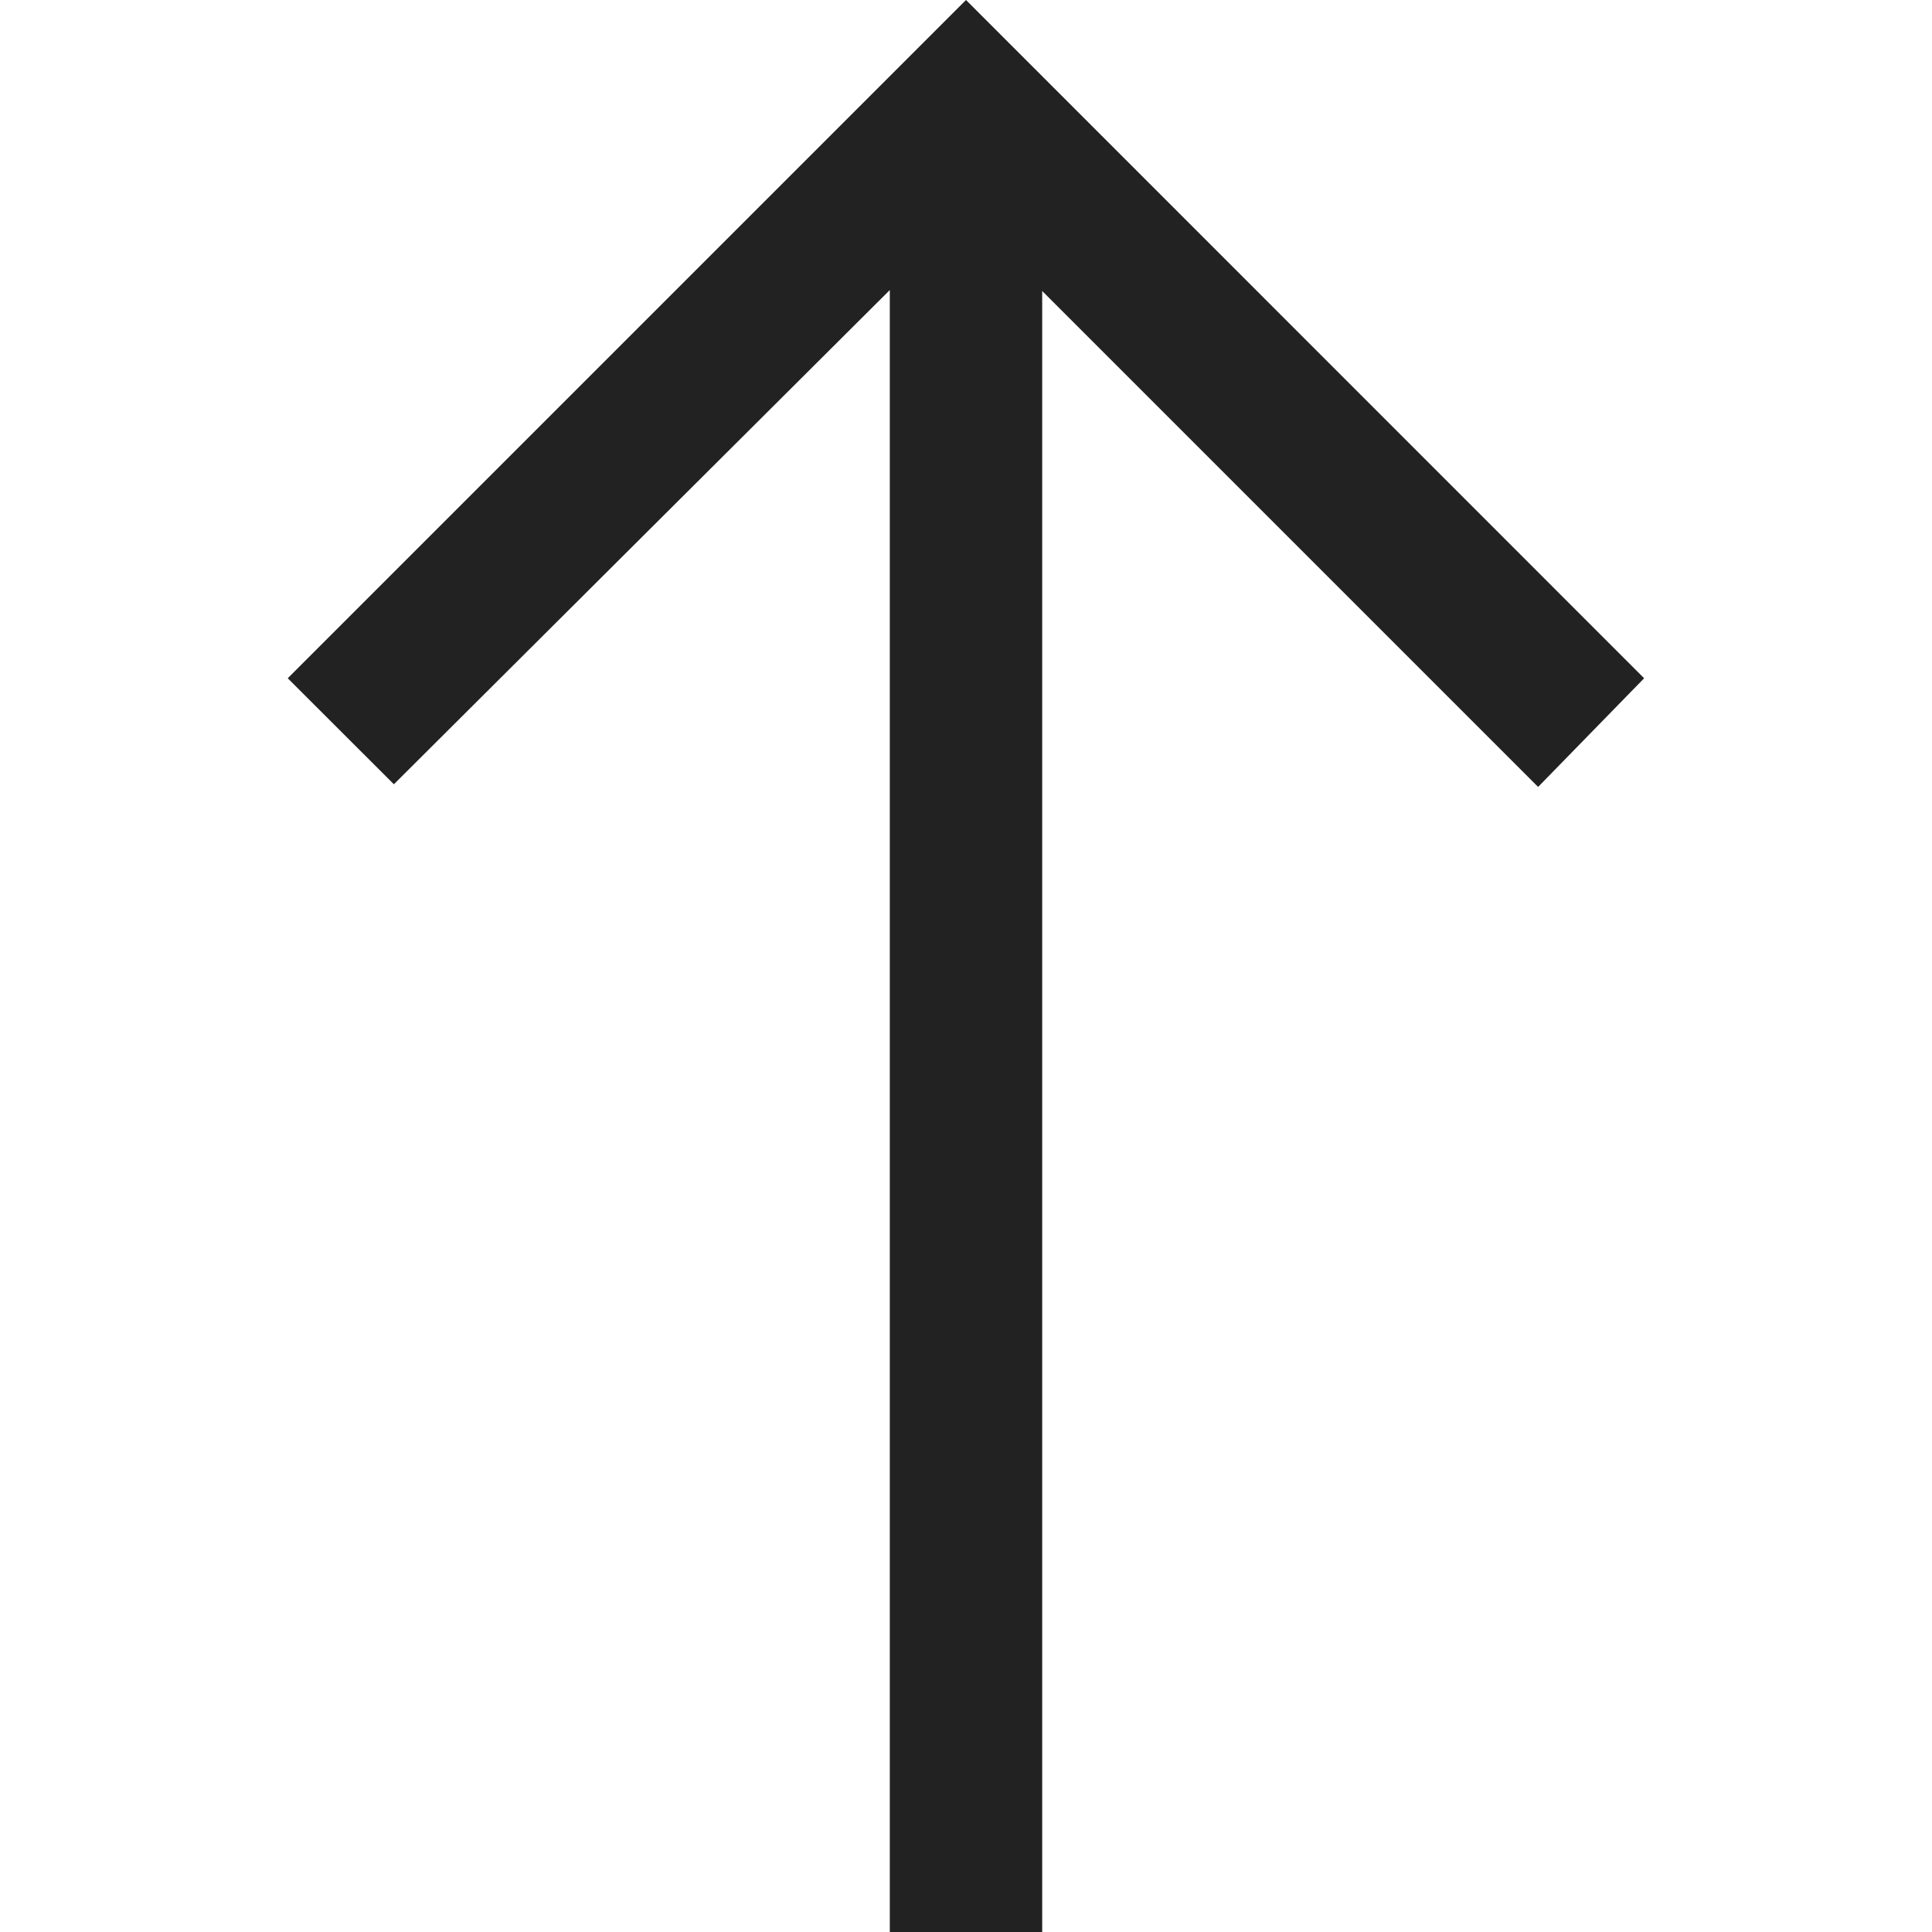
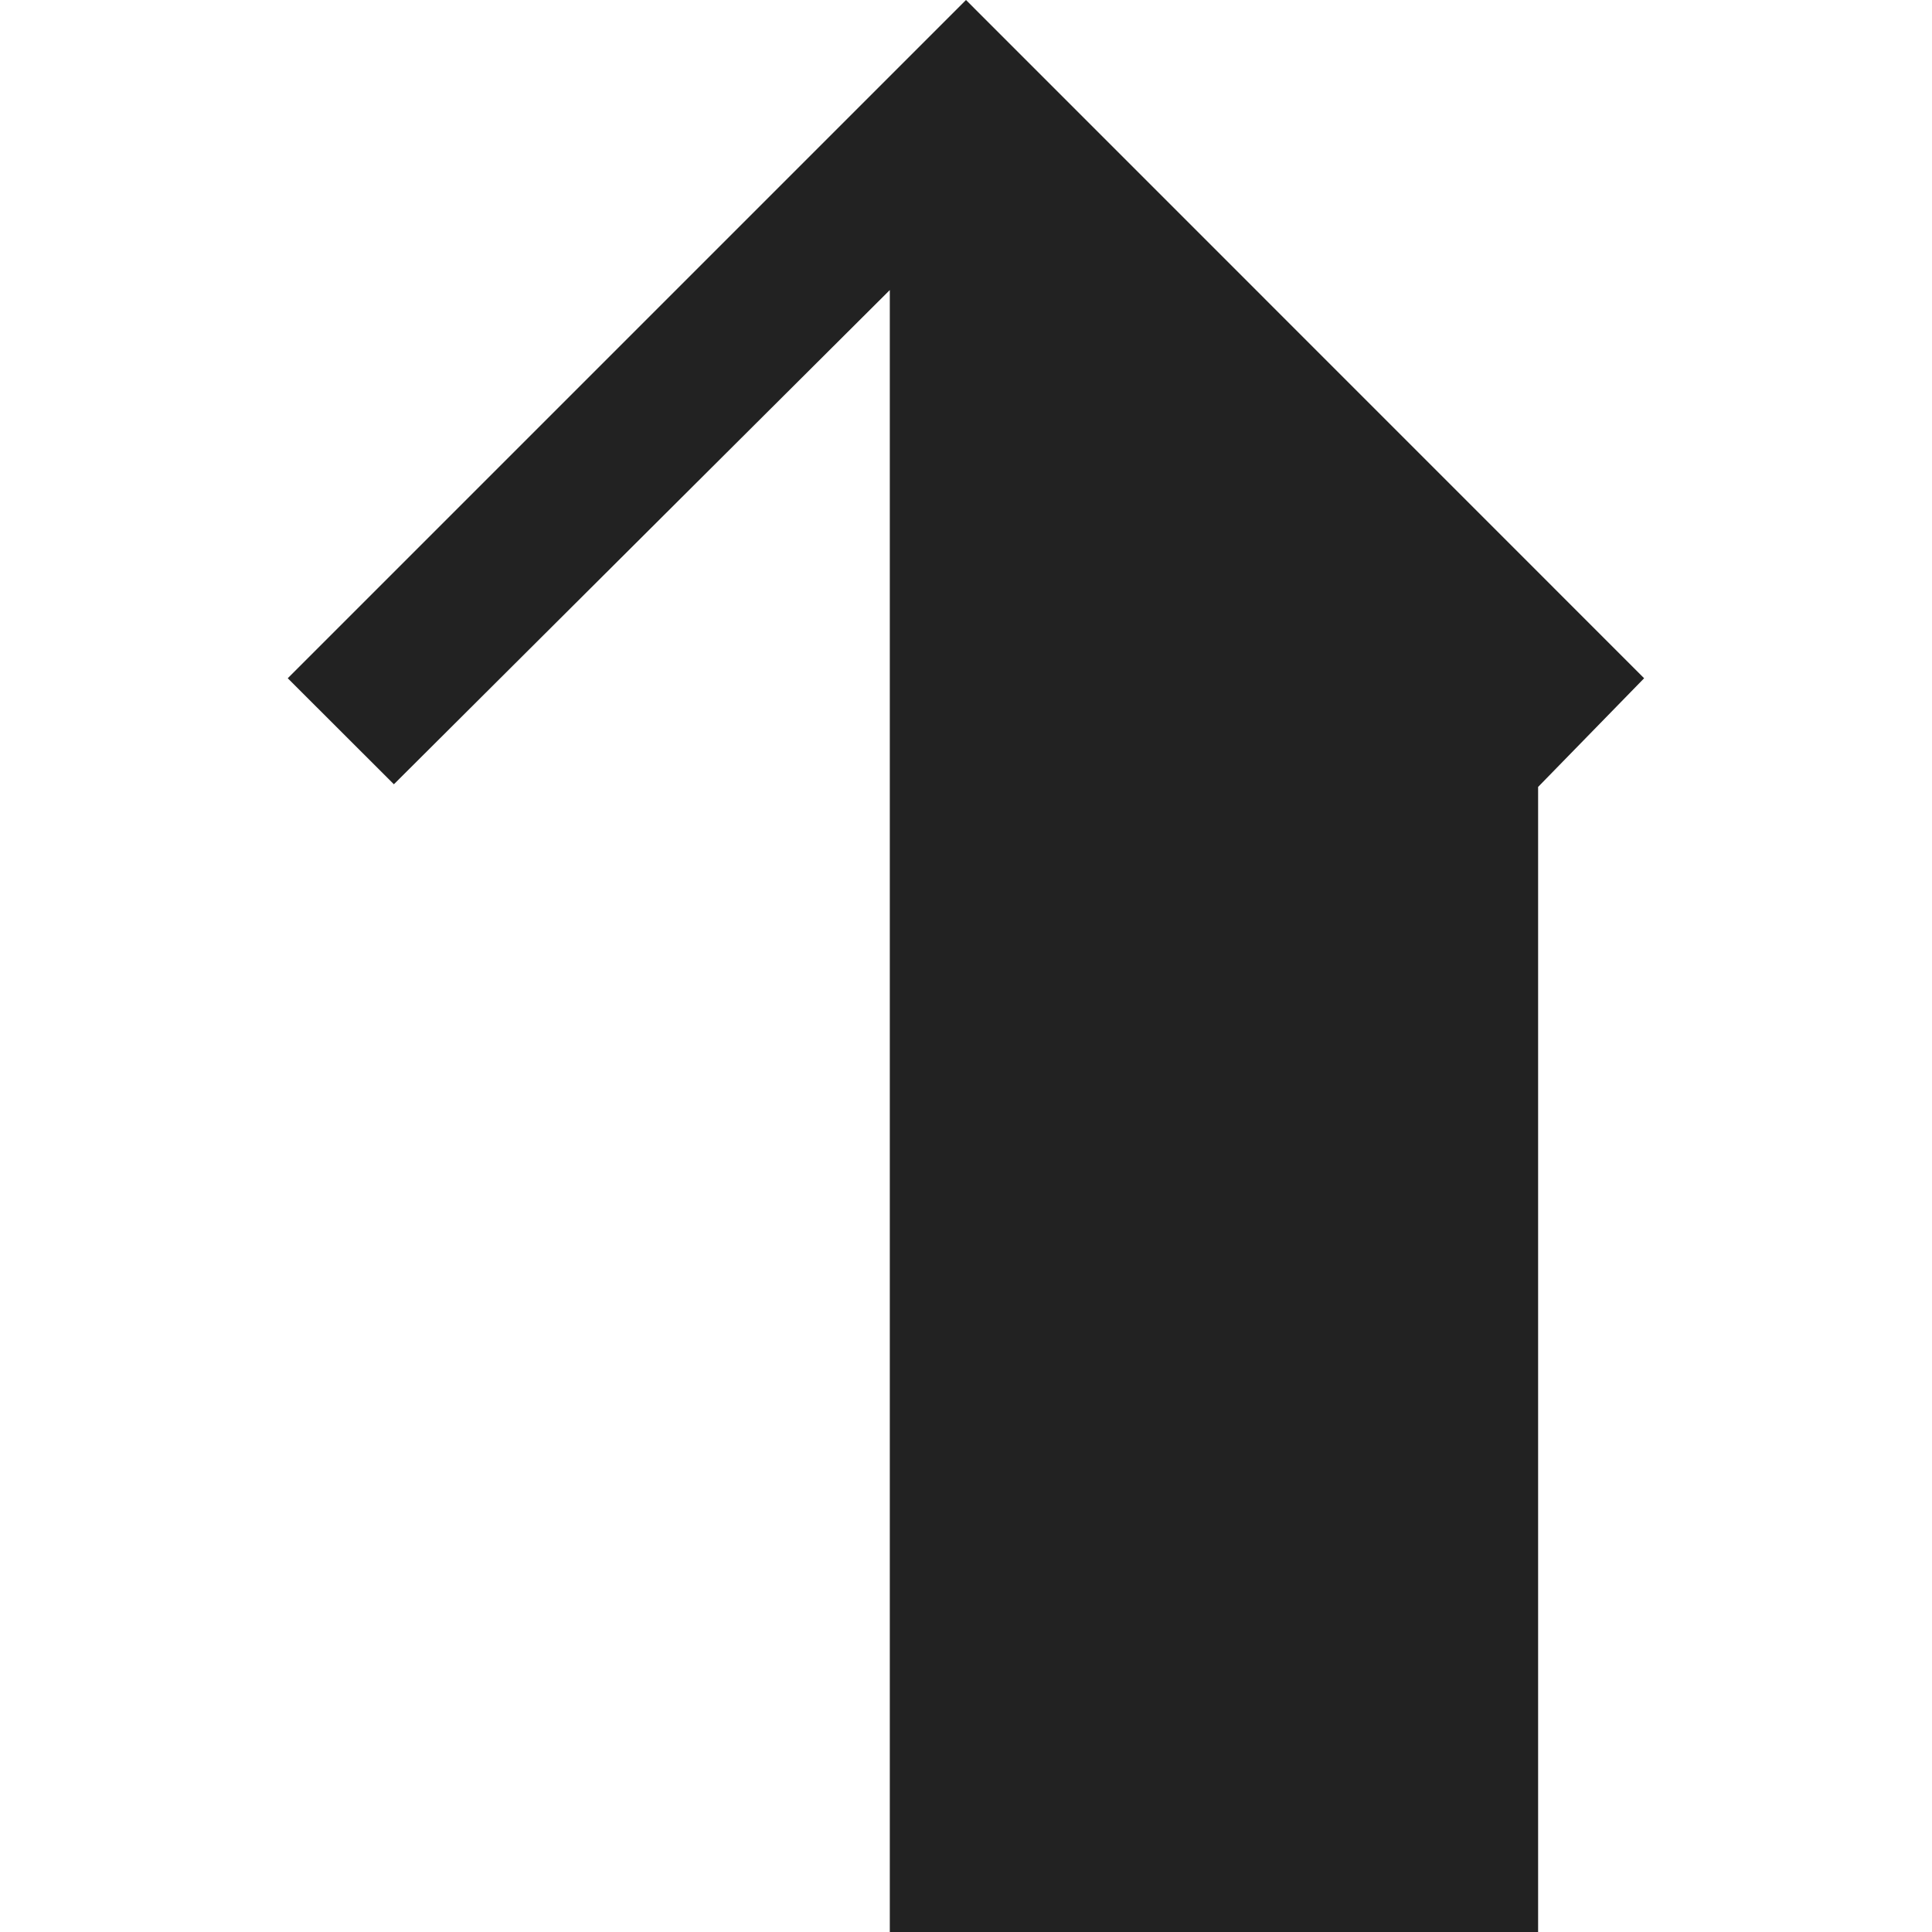
<svg xmlns="http://www.w3.org/2000/svg" width="16" height="16" viewBox="0 0 16 16" fill="none">
-   <path d="M7.369 16V2.402L3.262 6.495L2.383 5.617L8 0L13.616 5.617L12.738 6.517L8.631 2.41V16H7.369Z" fill="#222222" />
+   <path d="M7.369 16V2.402L3.262 6.495L2.383 5.617L8 0L13.616 5.617L12.738 6.517V16H7.369Z" fill="#222222" />
</svg>